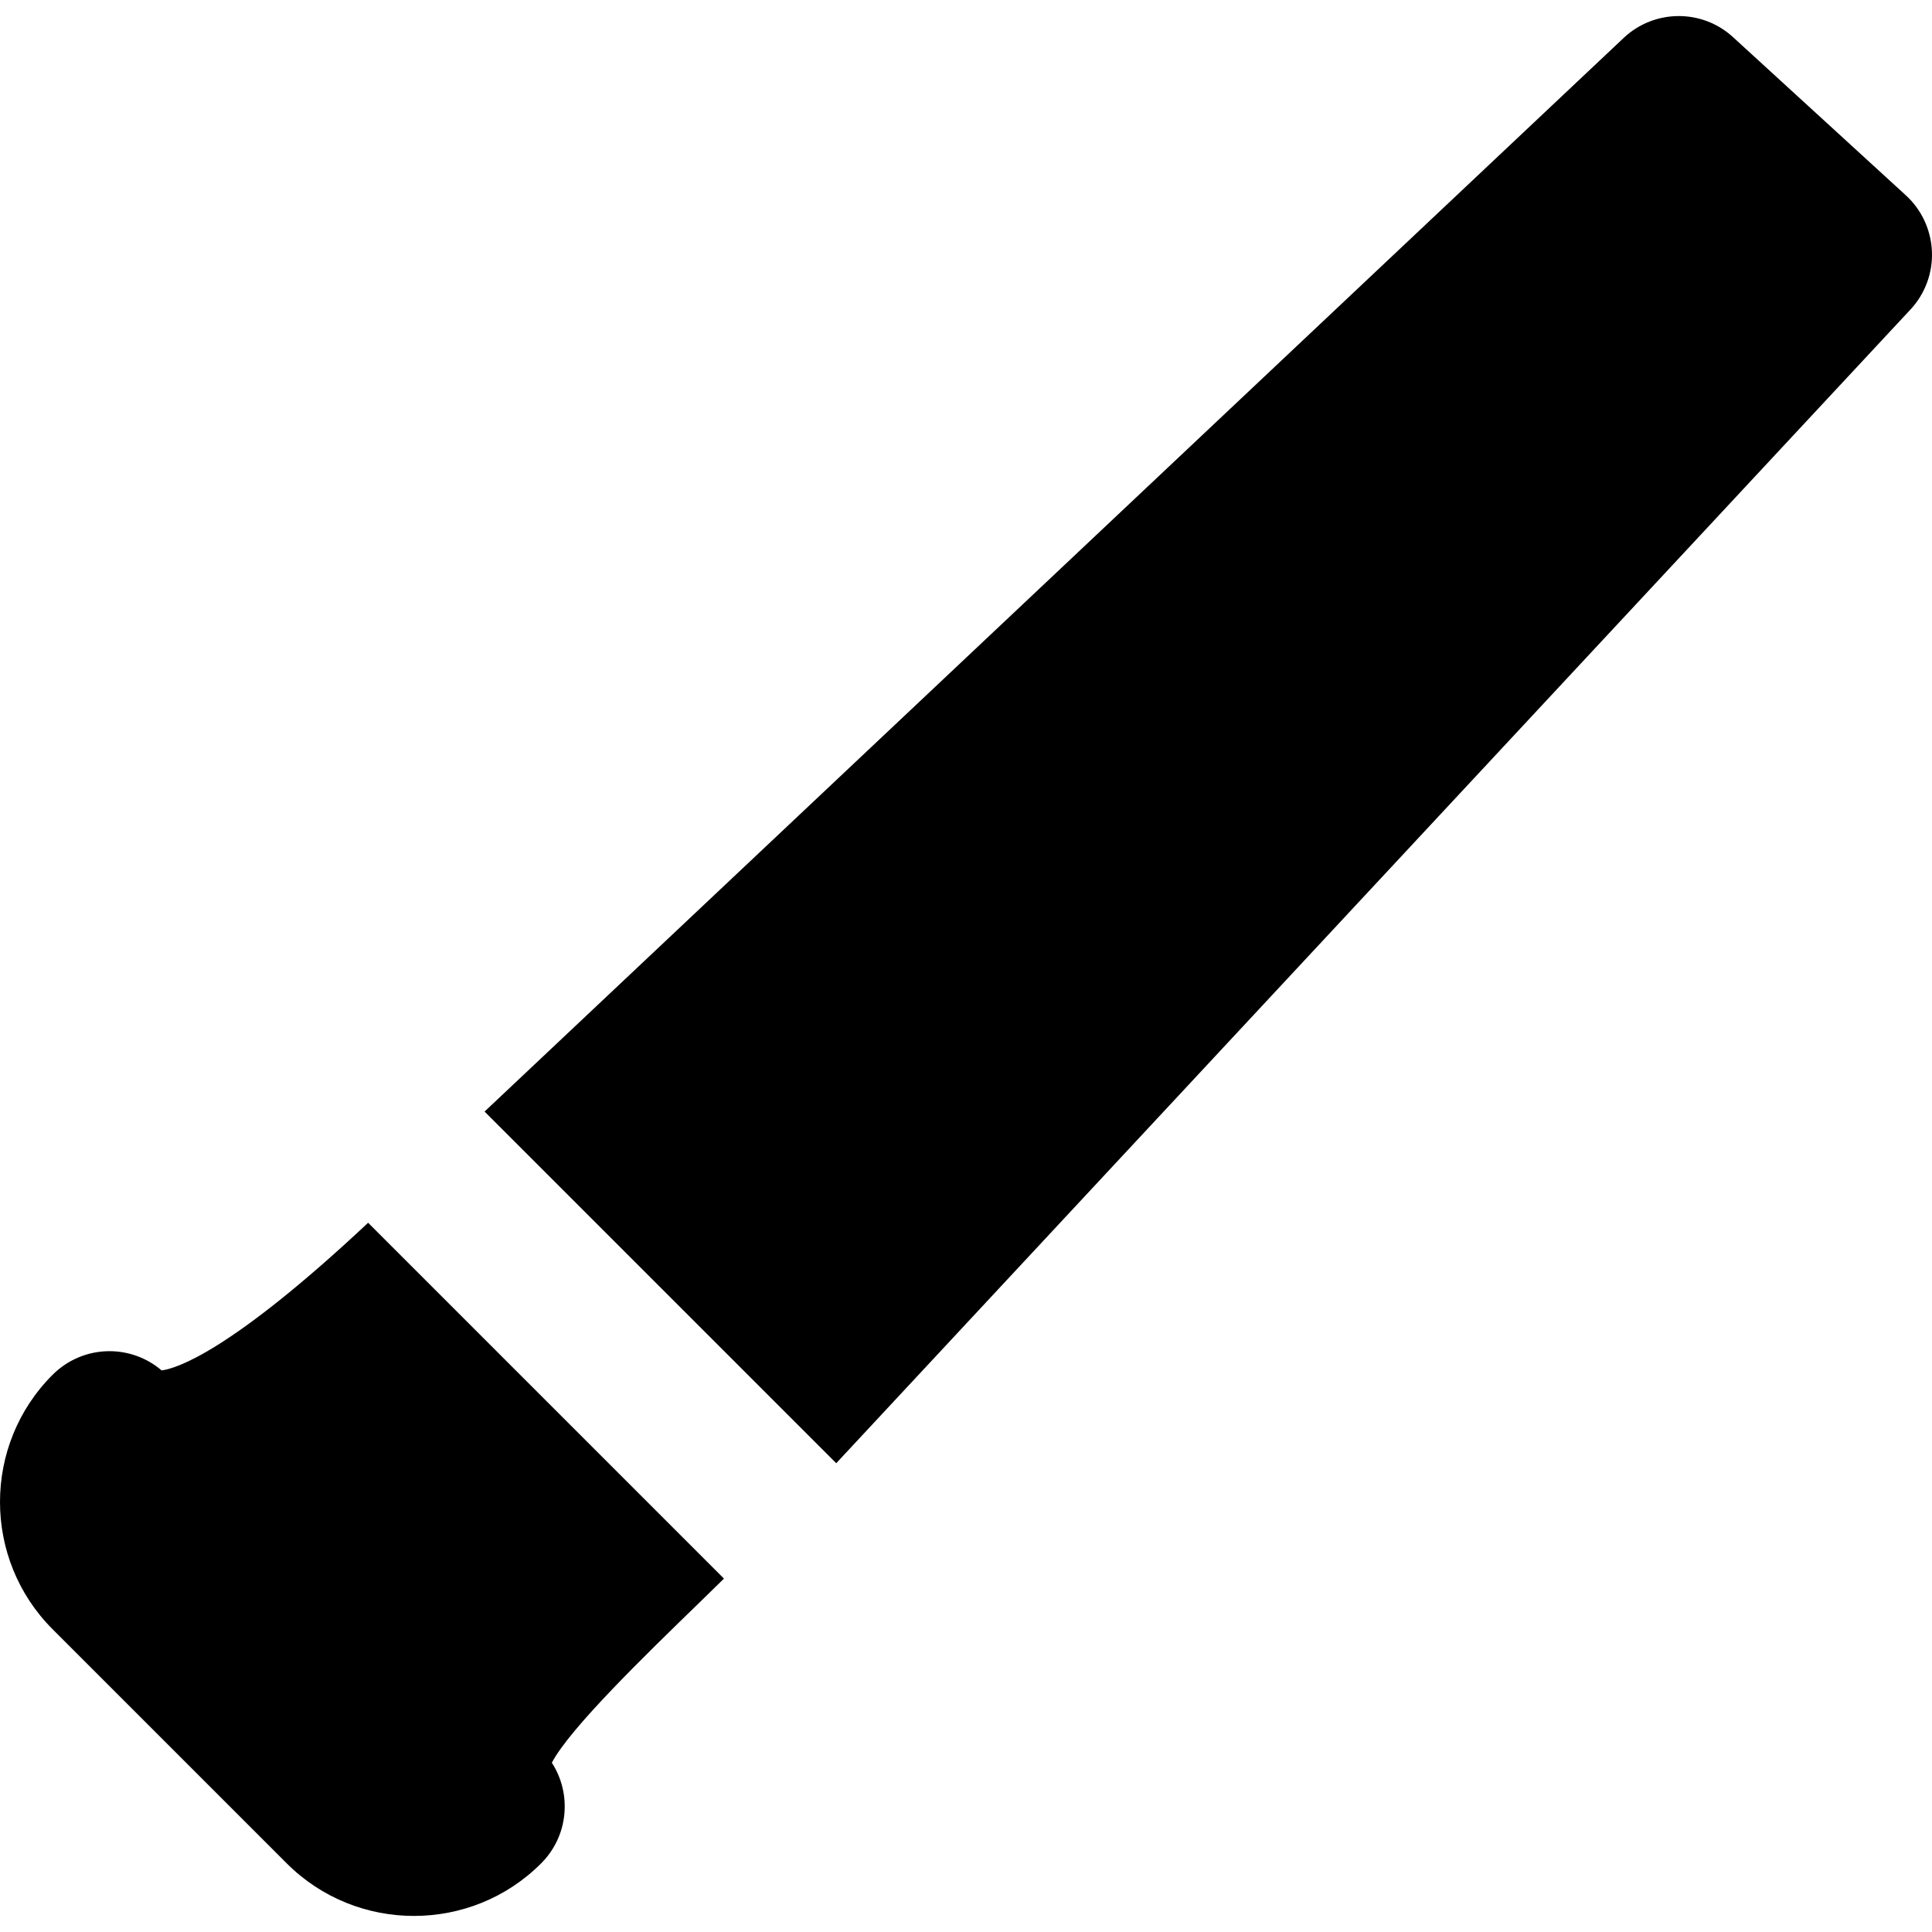
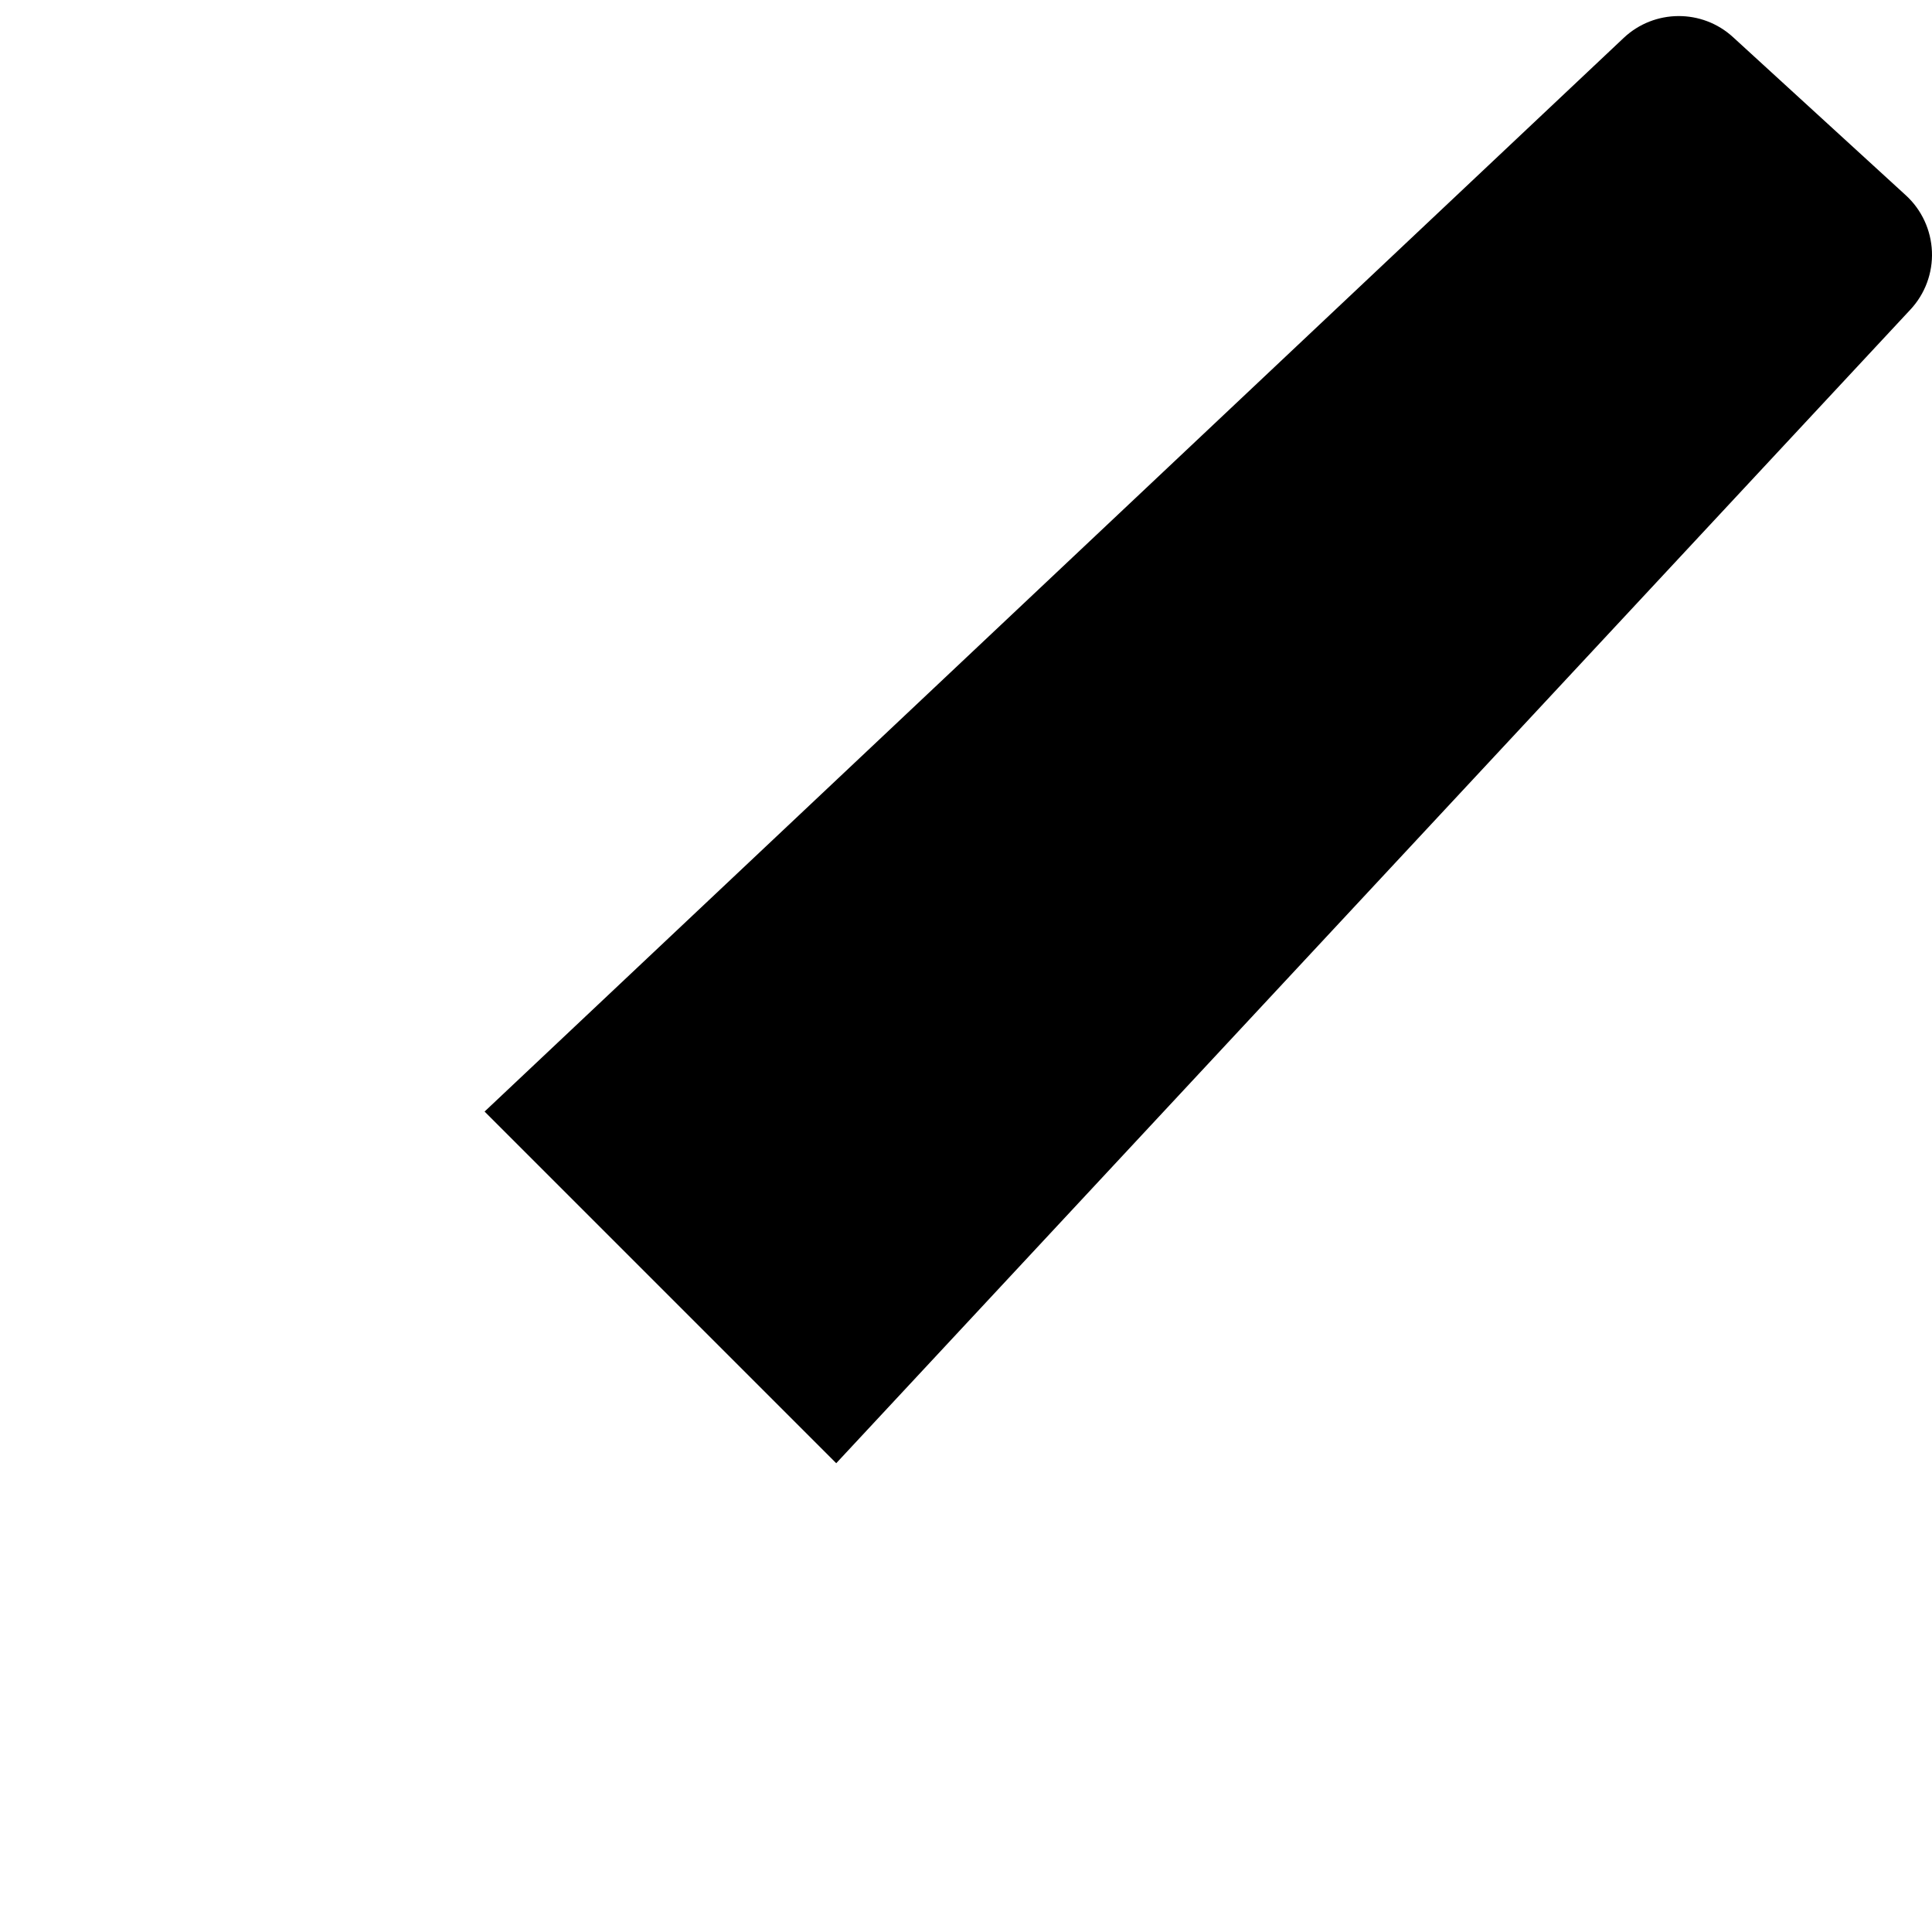
<svg xmlns="http://www.w3.org/2000/svg" fill="#000000" height="800px" width="800px" version="1.1" id="Layer_1" viewBox="0 0 511.956 511.956" xml:space="preserve">
  <g transform="translate(0 -1)">
    <g>
      <g>
-         <path d="M42.827,364.143c-3.84-3.285-8.747-5.099-13.824-5.099c-5.675,0-11.072,2.261-15.083,6.272     c-18.56,18.56-18.56,48.811,0,67.392l62.059,62.059c9.301,9.301,21.504,13.931,33.707,13.931     c12.224,0,24.427-4.629,33.707-13.931c7.253-7.232,8.192-18.411,2.837-26.667c4.821-9.131,24.107-27.883,39.893-43.2     c1.856-1.792,3.819-3.712,5.717-5.589l-94.293-94.293C61.024,359.258,46.645,363.674,42.827,364.143z" />
        <path d="M505.026,52.755l-45.781-41.899c-8.192-7.531-20.885-7.467-29.013,0.213L128.407,295.55l93.184,93.184L506.242,83.027     c3.883-4.16,5.931-9.707,5.696-15.381C511.703,61.971,509.229,56.595,505.026,52.755z" />
      </g>
    </g>
  </g>
</svg>